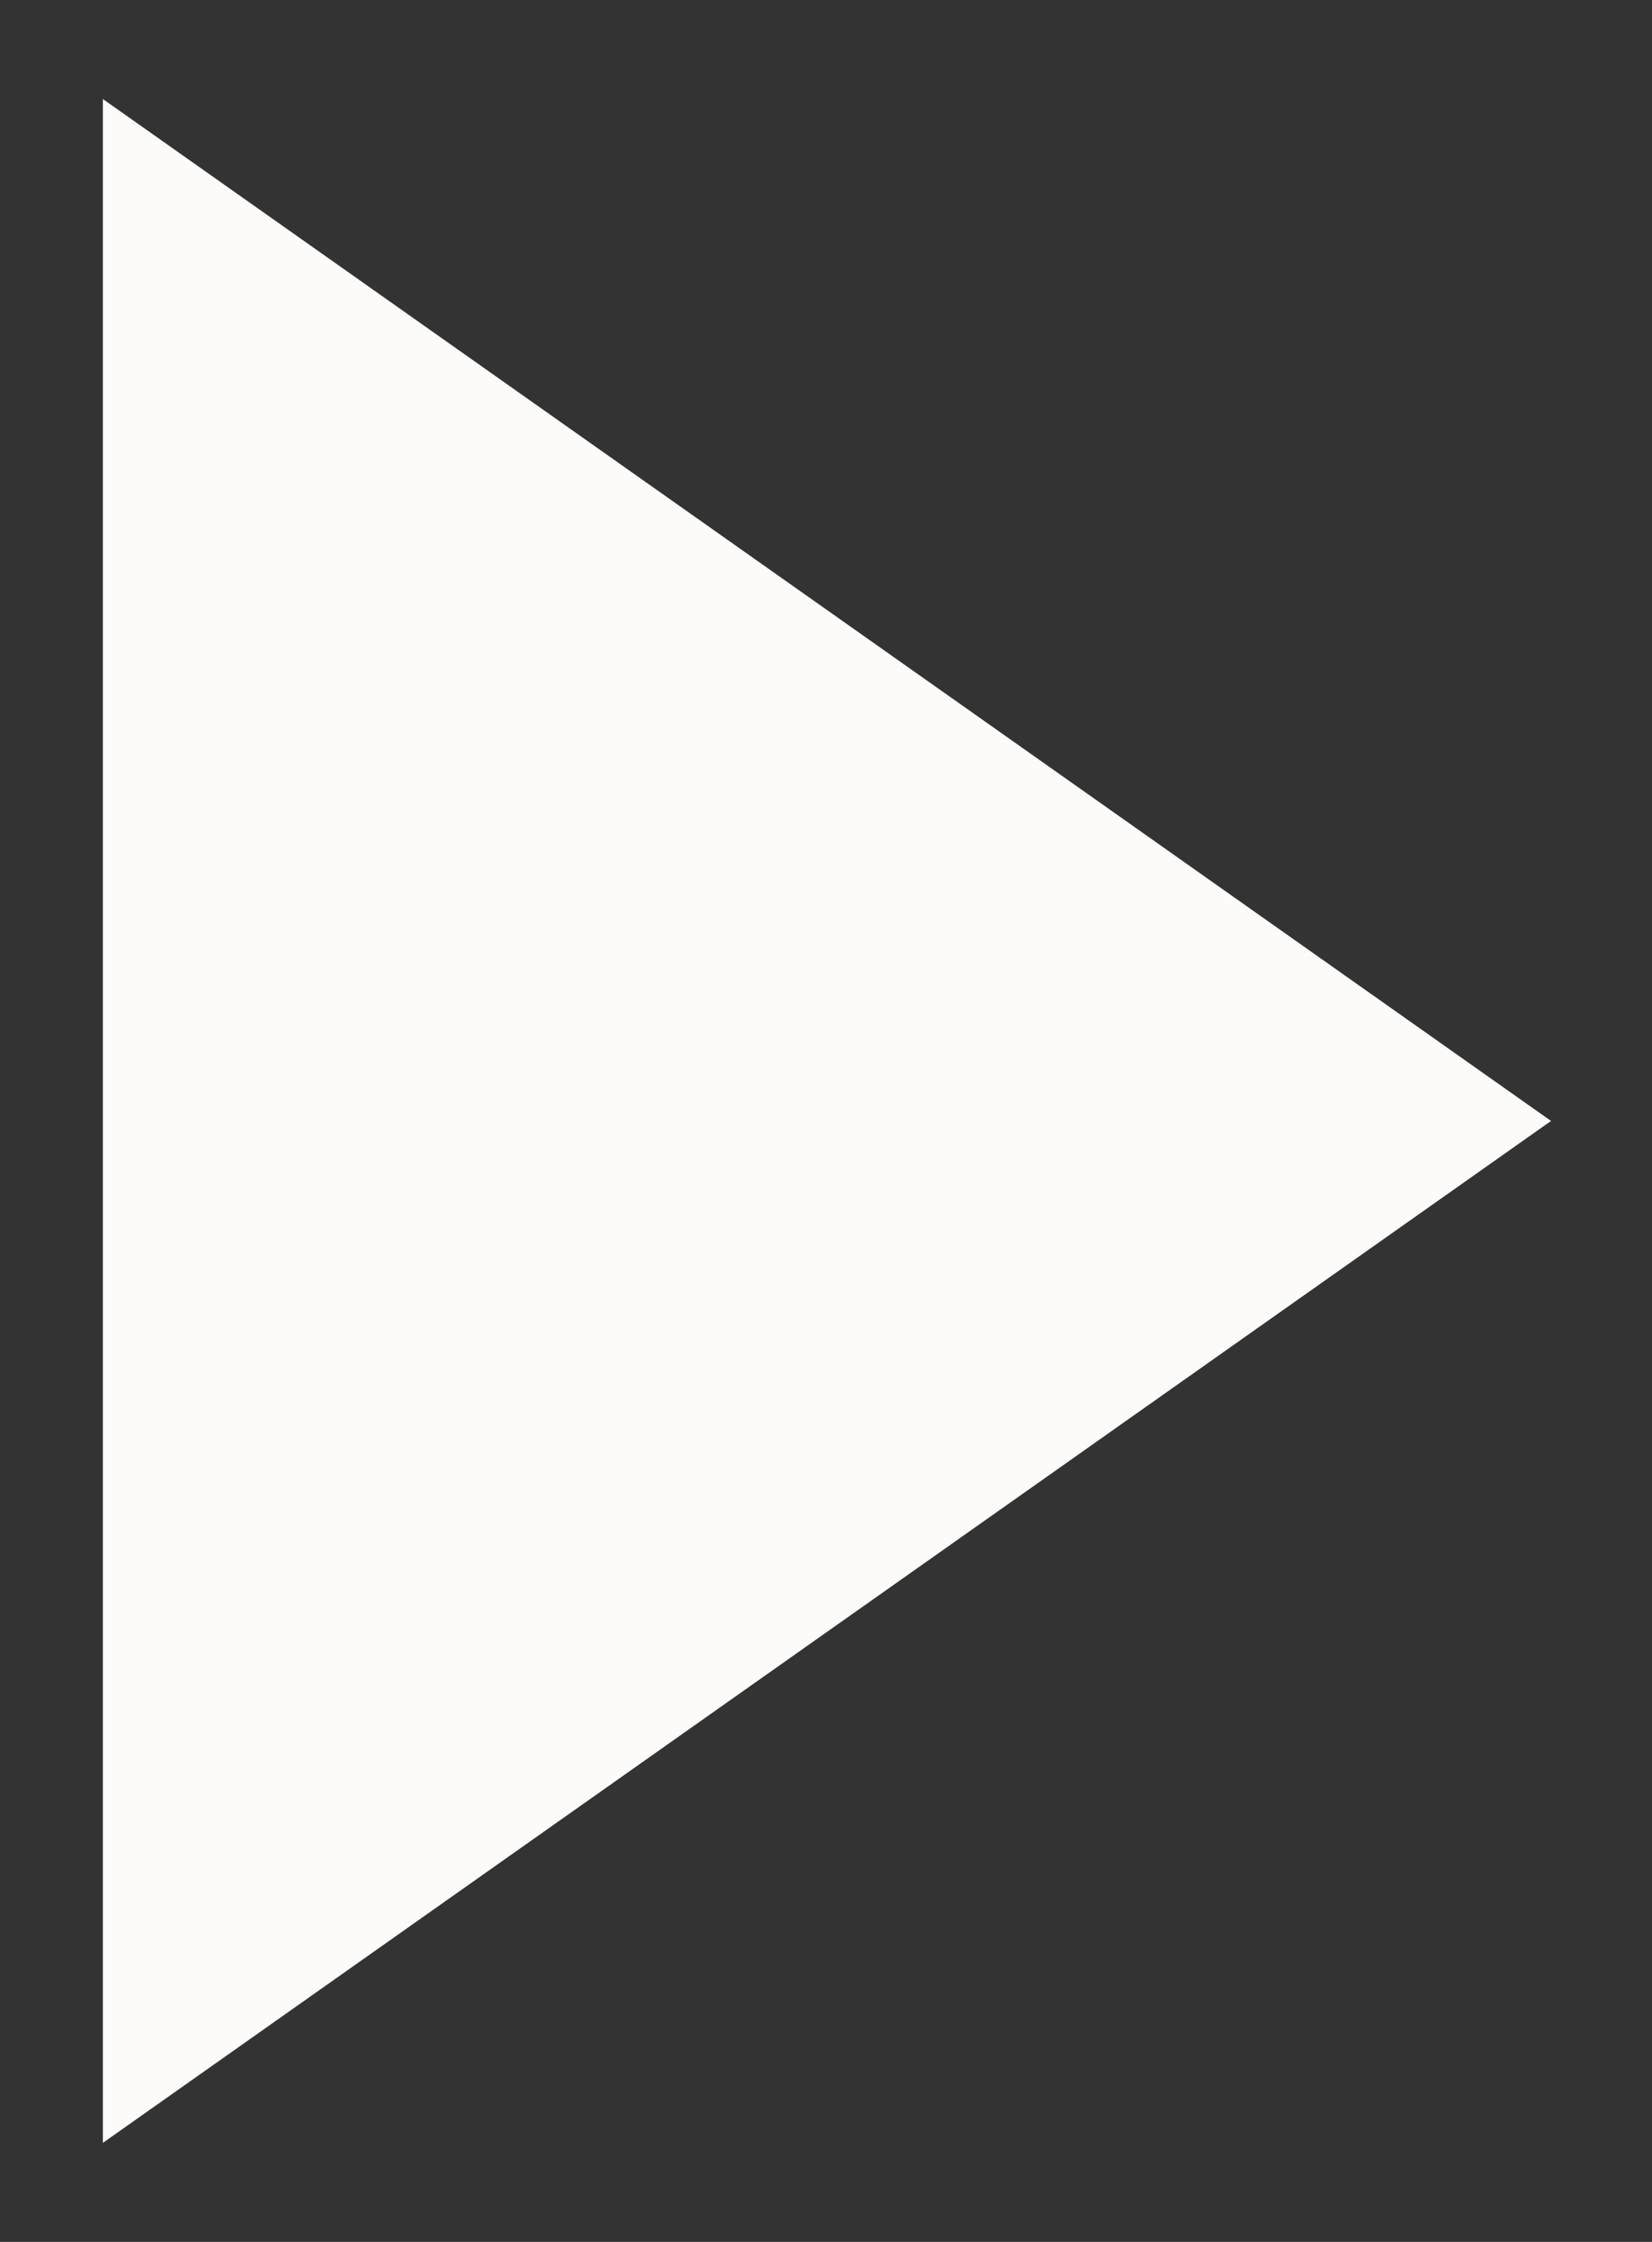
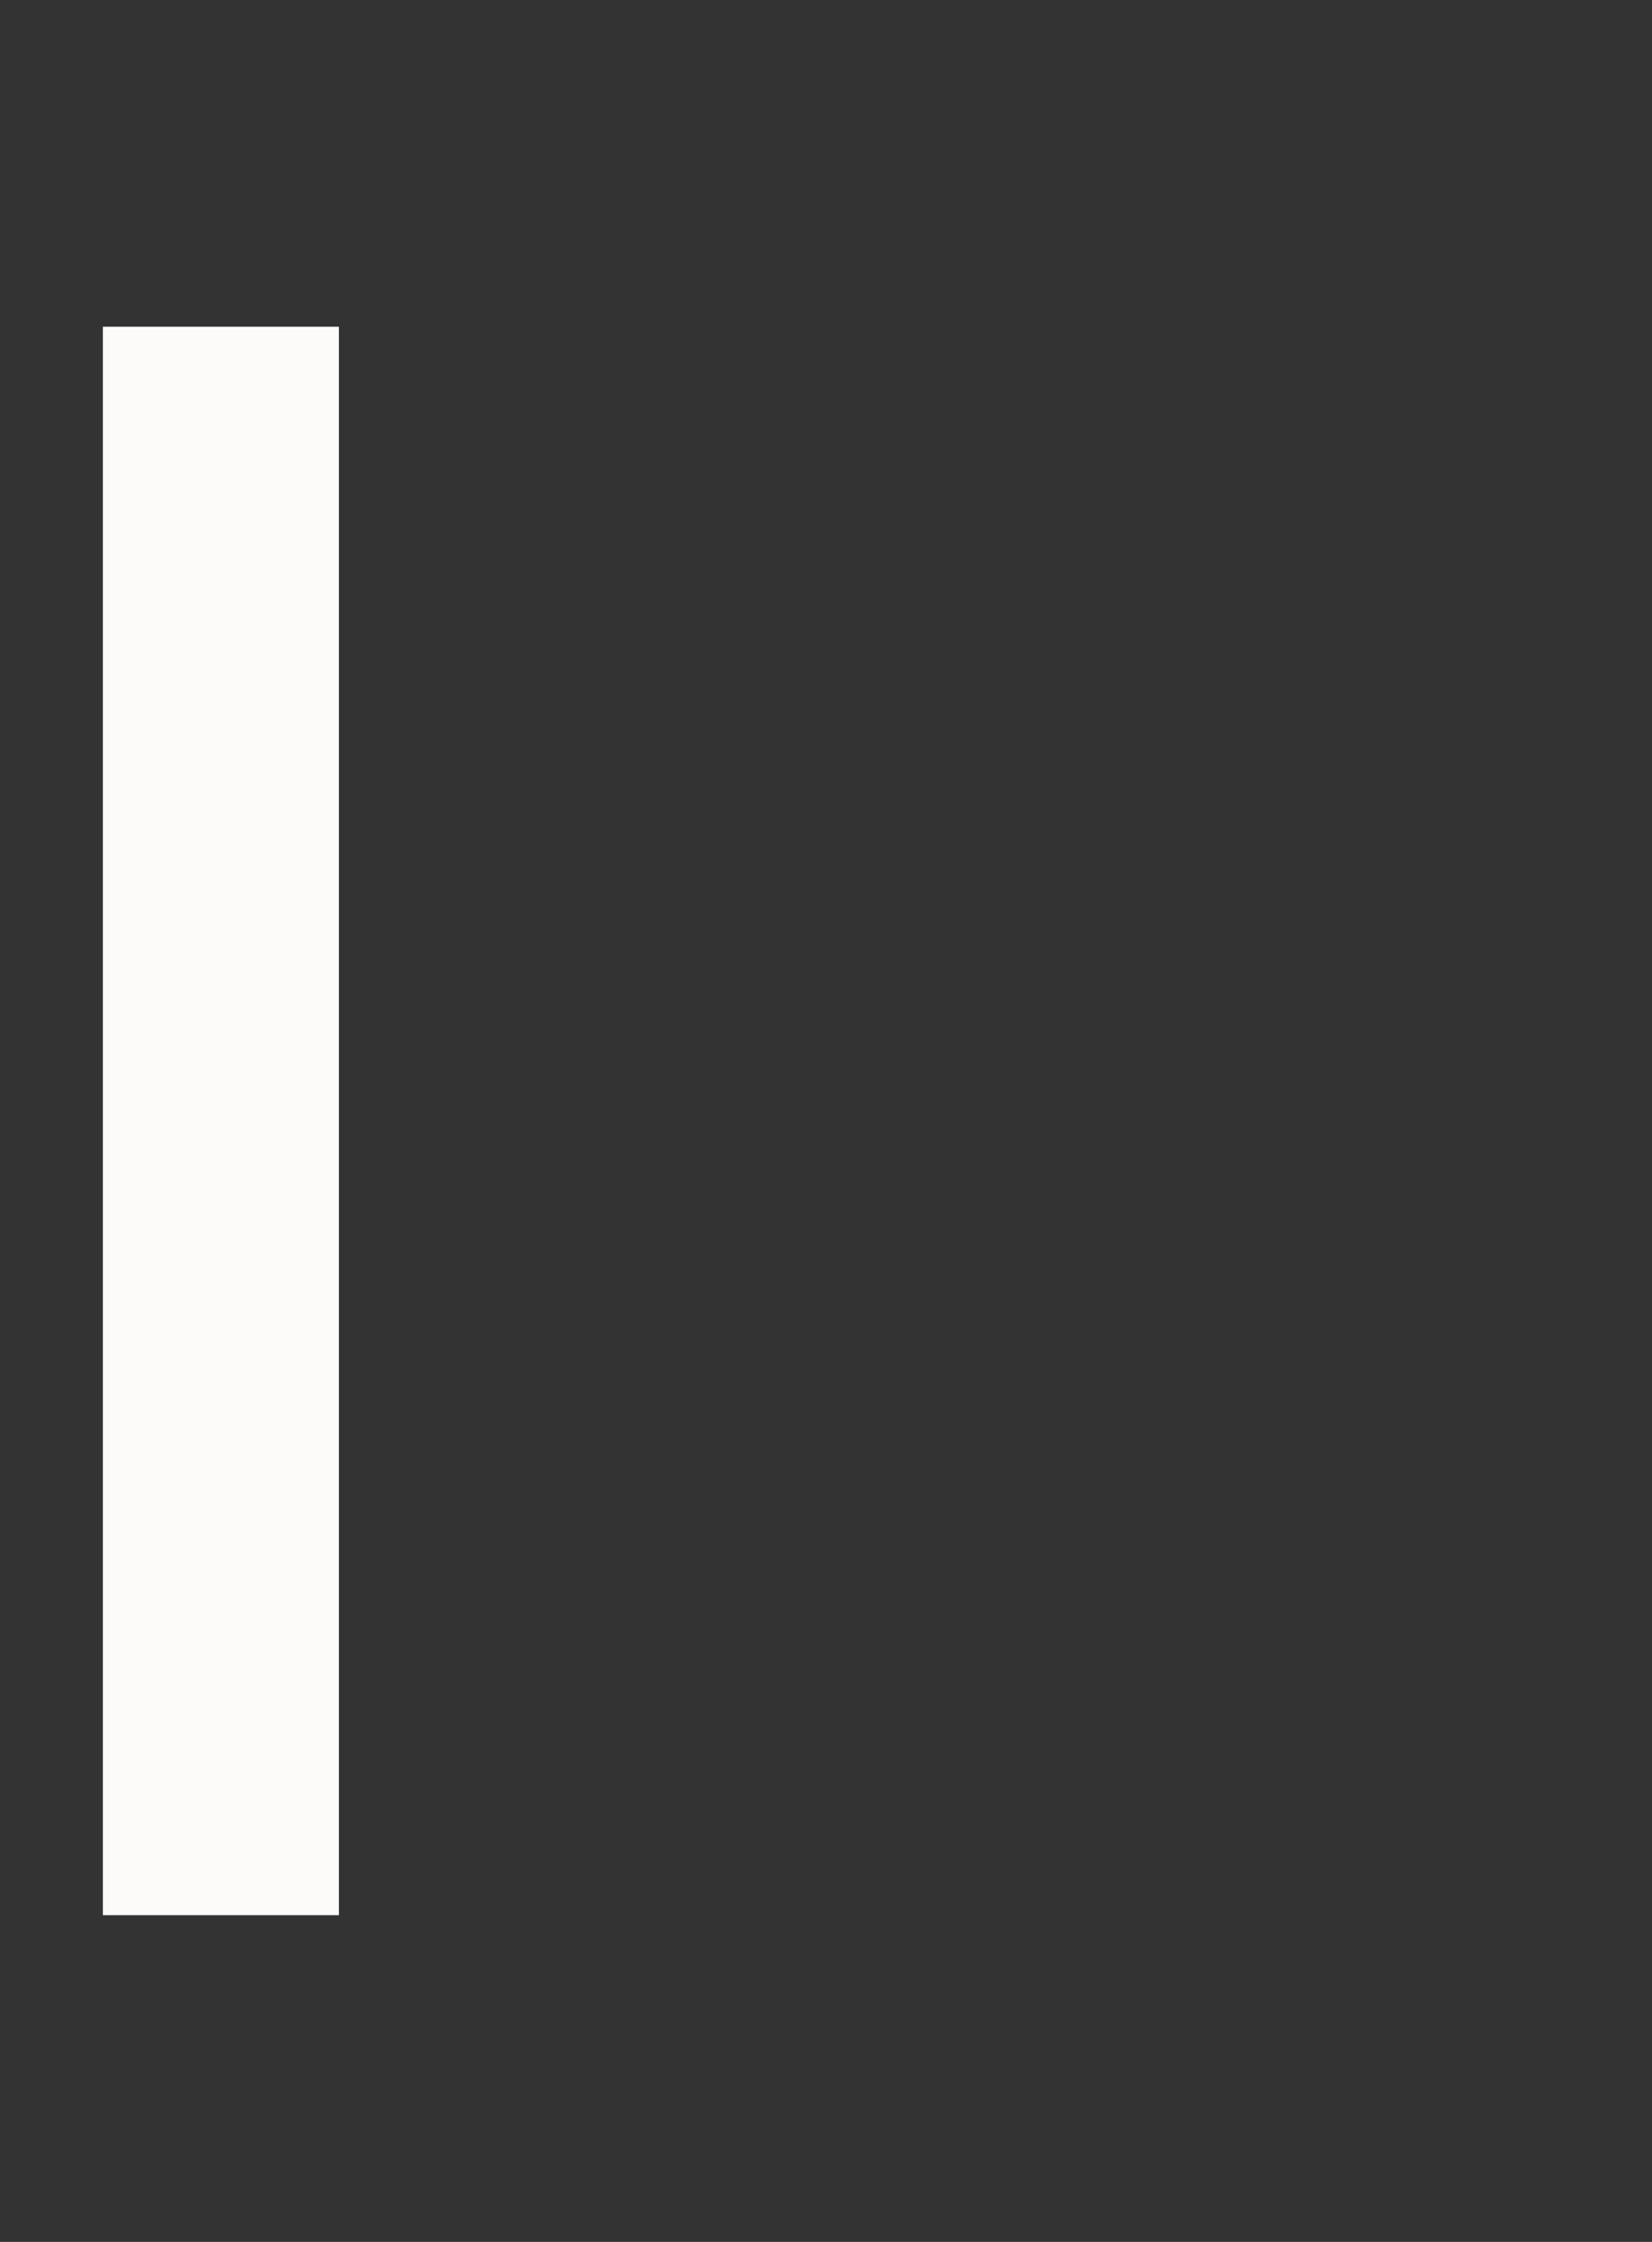
<svg xmlns="http://www.w3.org/2000/svg" width="14" height="19" viewBox="0 0 14 19" fill="none">
  <rect x="0" y="0" width="14" height="19" fill="#333333" stroke="none" />
-   <path d="M1.872 2.769L11.41 9.5L1.872 16.231L1.872 2.769Z" fill="#FCFBF9" stroke="#FCFBF9" stroke-width="2" />
+   <path d="M1.872 2.769L1.872 16.231L1.872 2.769Z" fill="#FCFBF9" stroke="#FCFBF9" stroke-width="2" />
</svg>